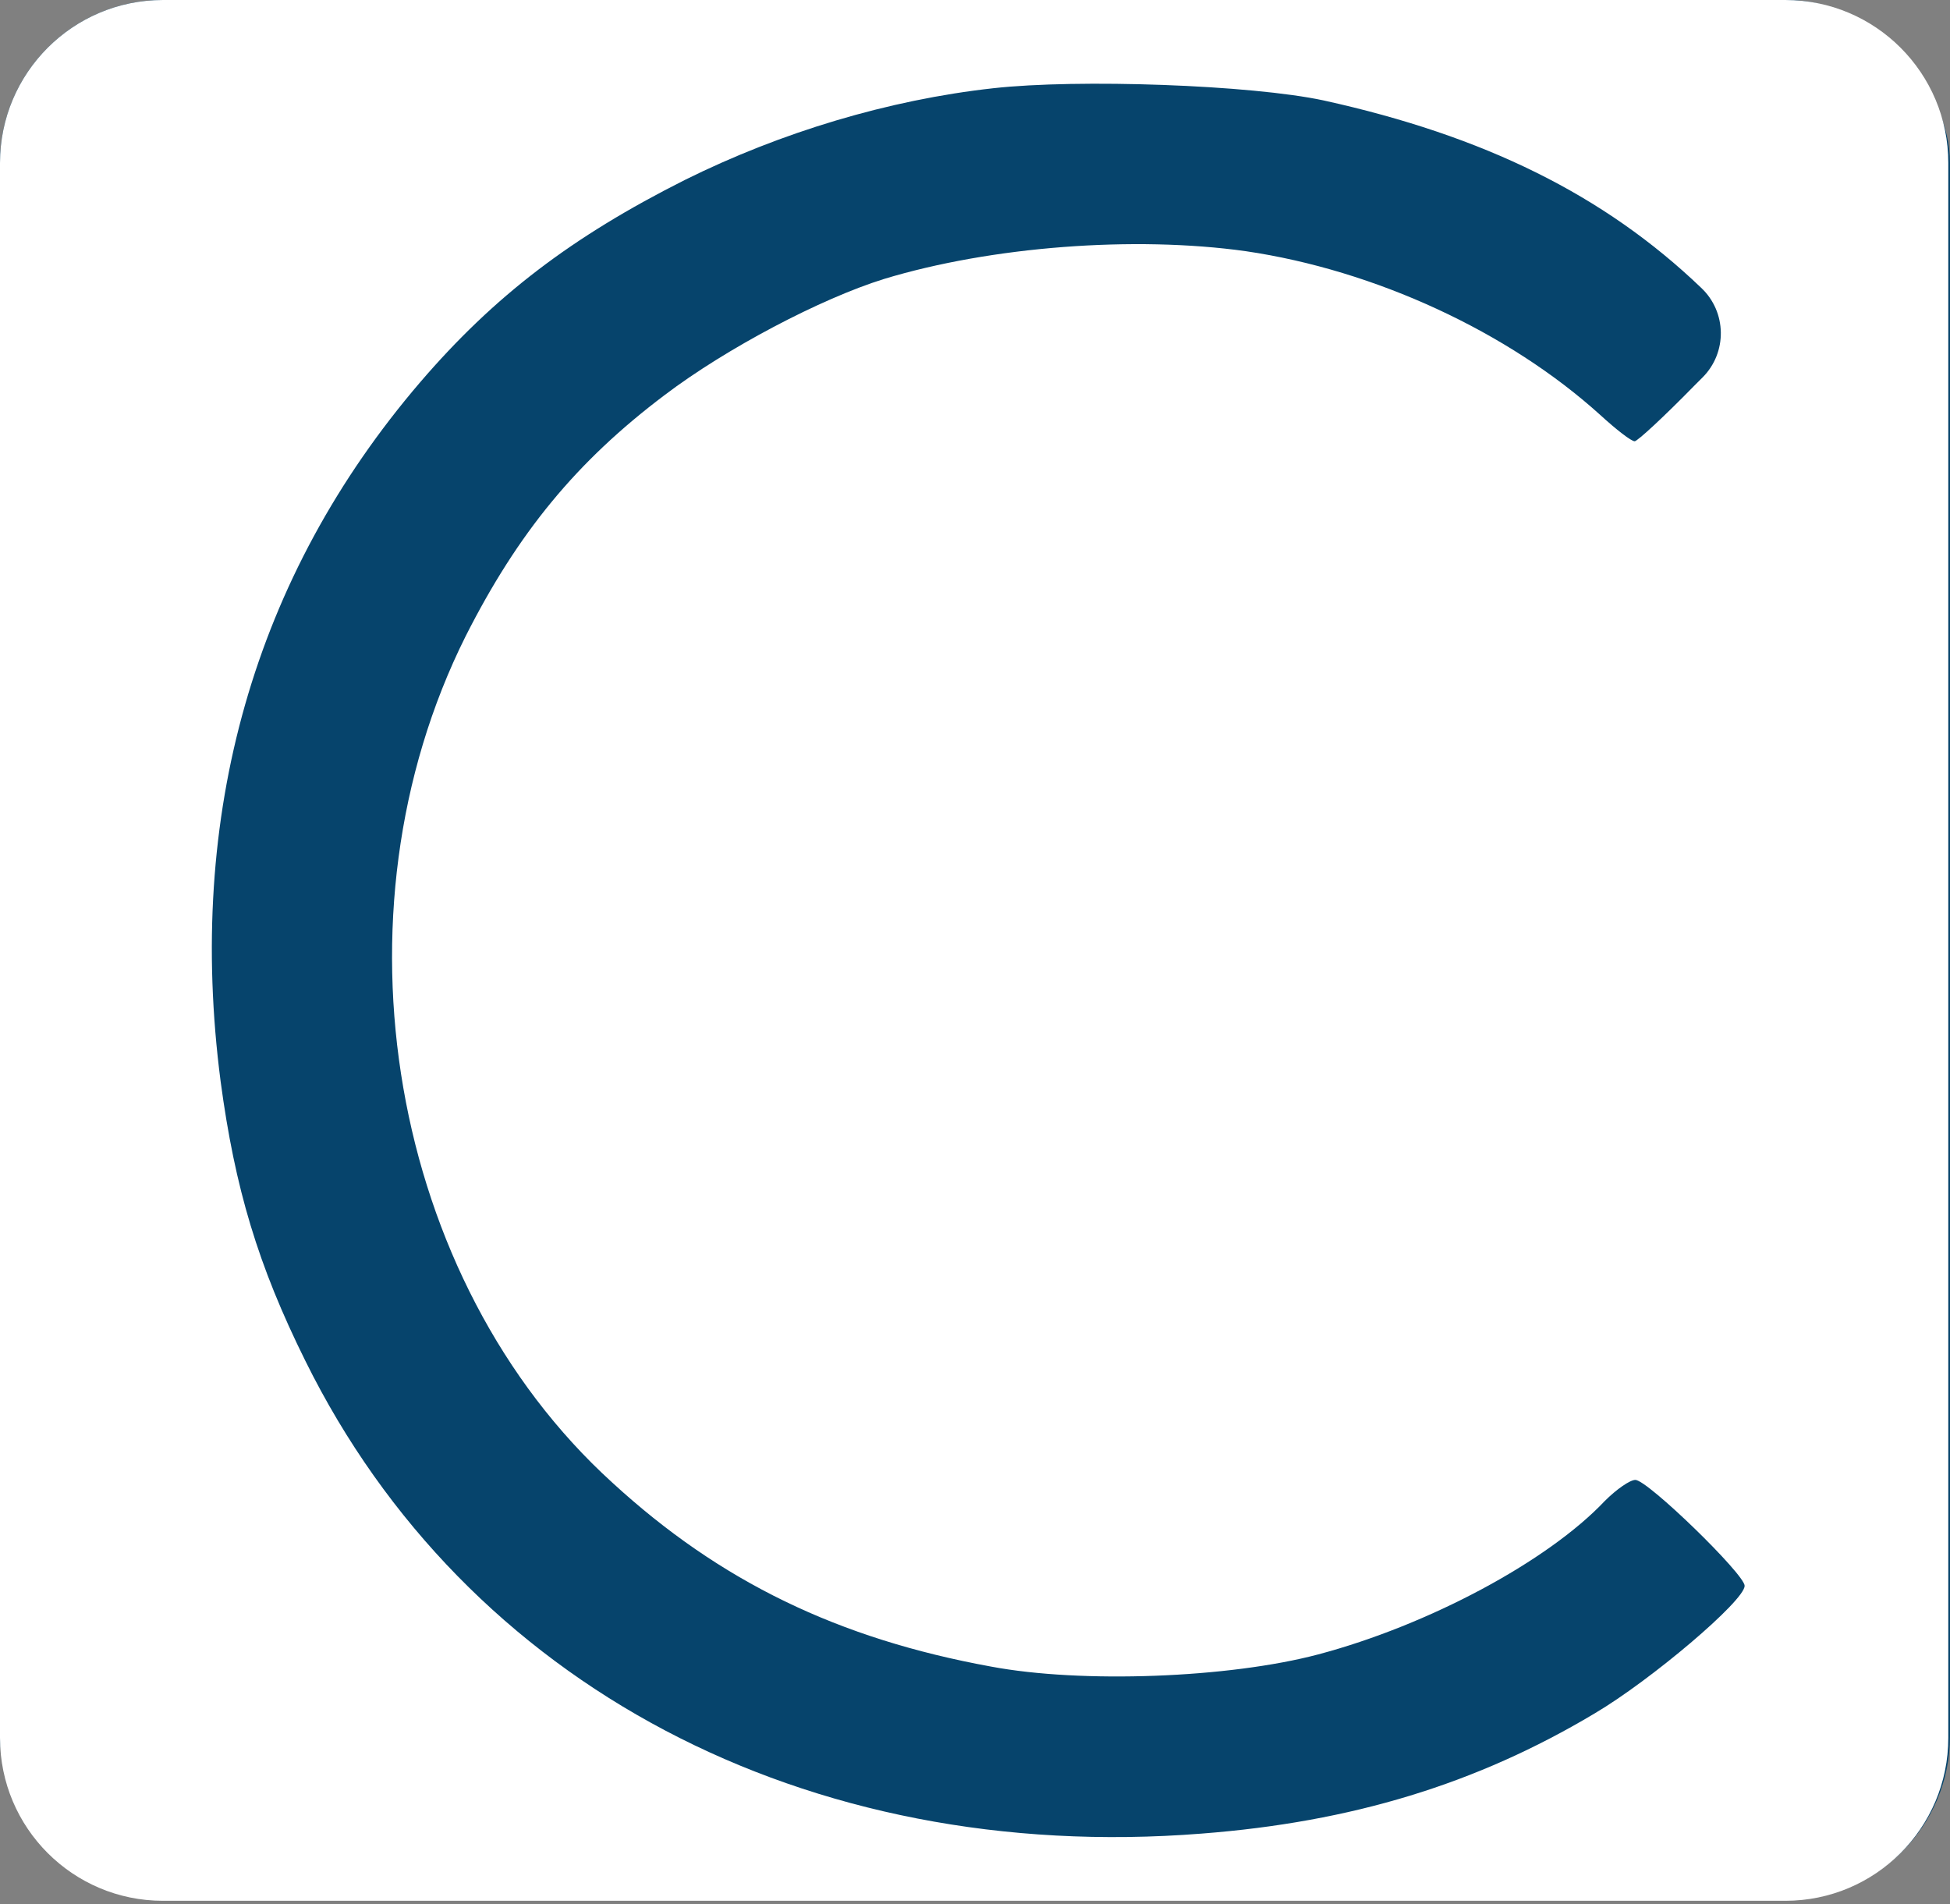
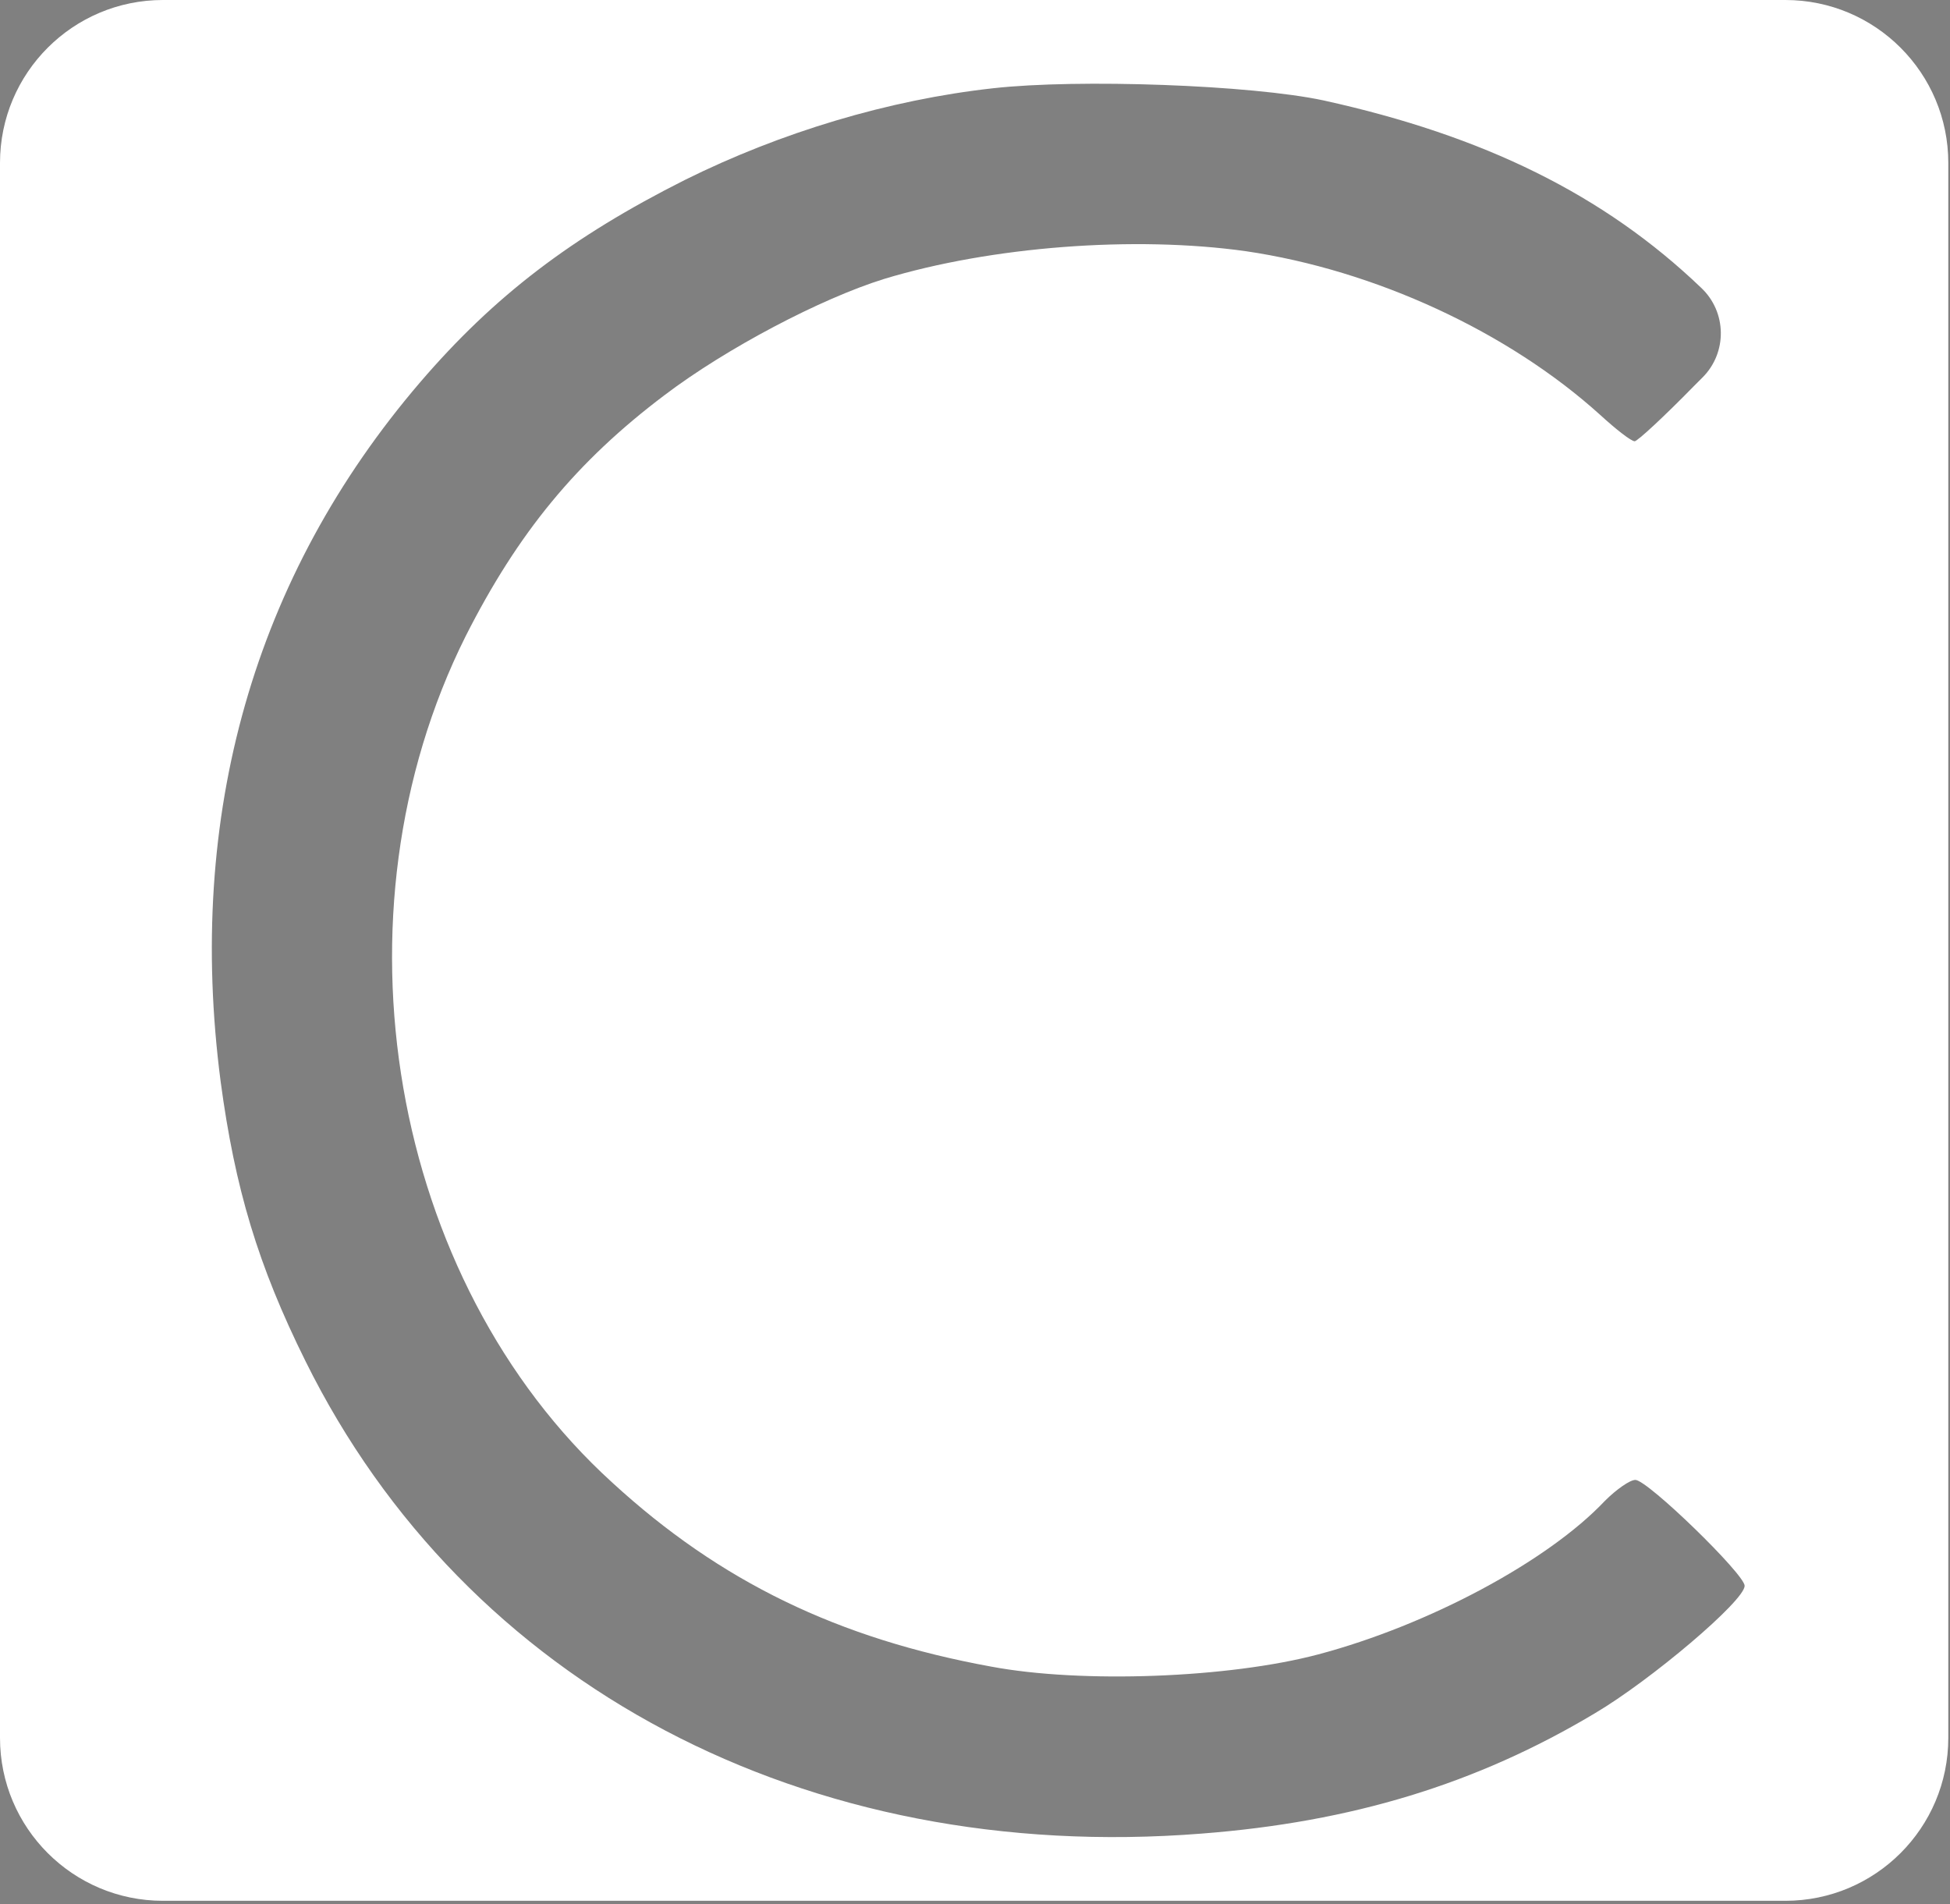
<svg xmlns="http://www.w3.org/2000/svg" width="383" height="374" viewBox="0 0 383 374" fill="none">
  <rect x="0" y="0" width="383" height="374" fill="#808080" stroke="none" />
-   <rect width="383" height="373" rx="32" fill="#06446C" />
  <path d="M382.666 341.333C382.666 359.006 368.339 373.333 350.666 373.333H32C14.327 373.333 0 359.006 0 341.333V32C0 14.327 14.327 0 32 0H350.666C368.339 0 382.666 14.327 382.666 32V341.333ZM260 19.733C245.733 16.667 211.733 15.466 195.066 17.333C174.533 19.6 153.333 26 134.533 35.333C112.267 46.533 97.067 58.133 82.533 75.066C49.867 113.2 36.533 160.134 43.333 212.4C46.133 233.333 50.667 248.533 60 267.333C91.467 330.933 158.267 366.267 236 360.134C265.466 357.867 289.999 350.4 313.199 336.533C324.266 330 342.665 314.4 342.666 311.467C342.666 309.2 323.602 290.669 321.2 290.667C320.134 290.667 317.467 292.533 315.2 294.8C304 306.666 280.533 319.2 258.933 324.934C241.333 329.6 212.399 330.666 194.666 327.333C164.666 321.866 141.466 310.667 120.267 291.2C76.533 251.467 64.133 179.6 91.467 124.934C101.733 104.667 113.2 90.666 130.533 77.6C142.667 68.4 161.2 58.666 173.6 54.8C194.666 48.4 222.799 46.266 244.666 49.333C270.133 53.066 296.267 65.2 314.267 81.467C317.467 84.4 320.4 86.667 321.066 86.667C321.6 86.667 326.799 81.866 332.666 75.866L334.395 74.137C339.288 69.245 339.169 61.277 334.133 56.533V56.533C315.066 38.267 291.466 26.667 260 19.733Z" fill="white" />
</svg>